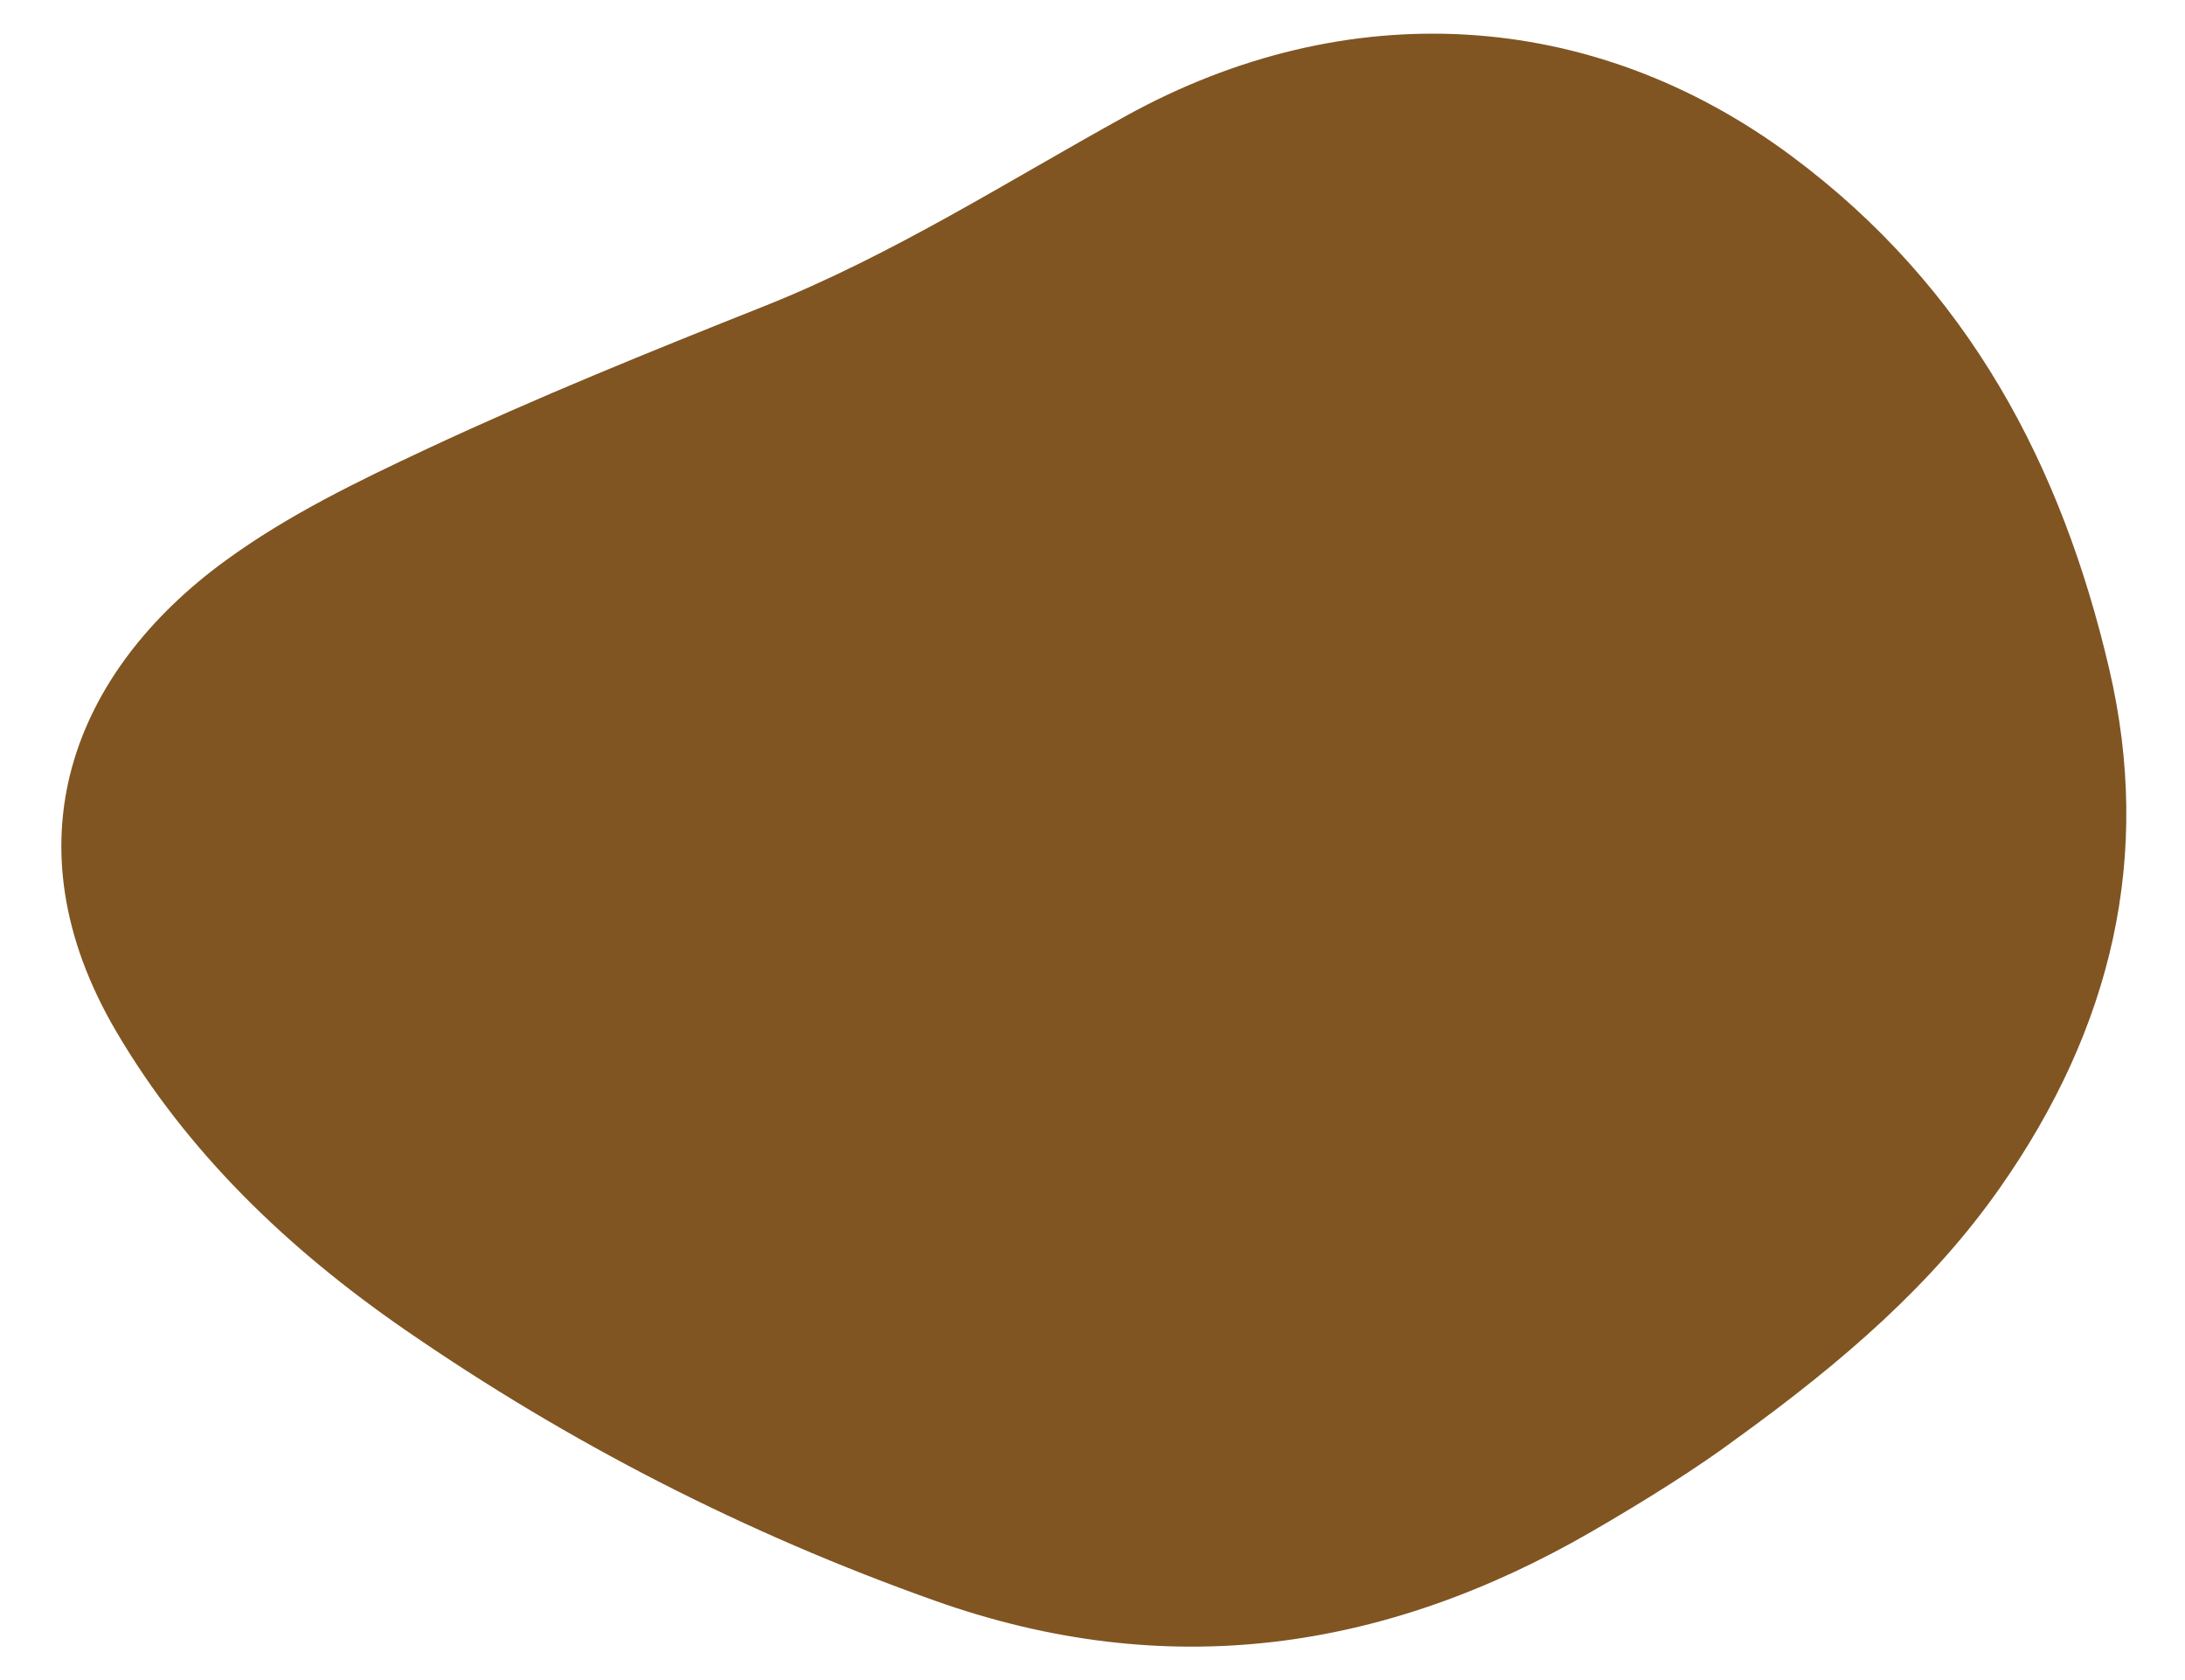
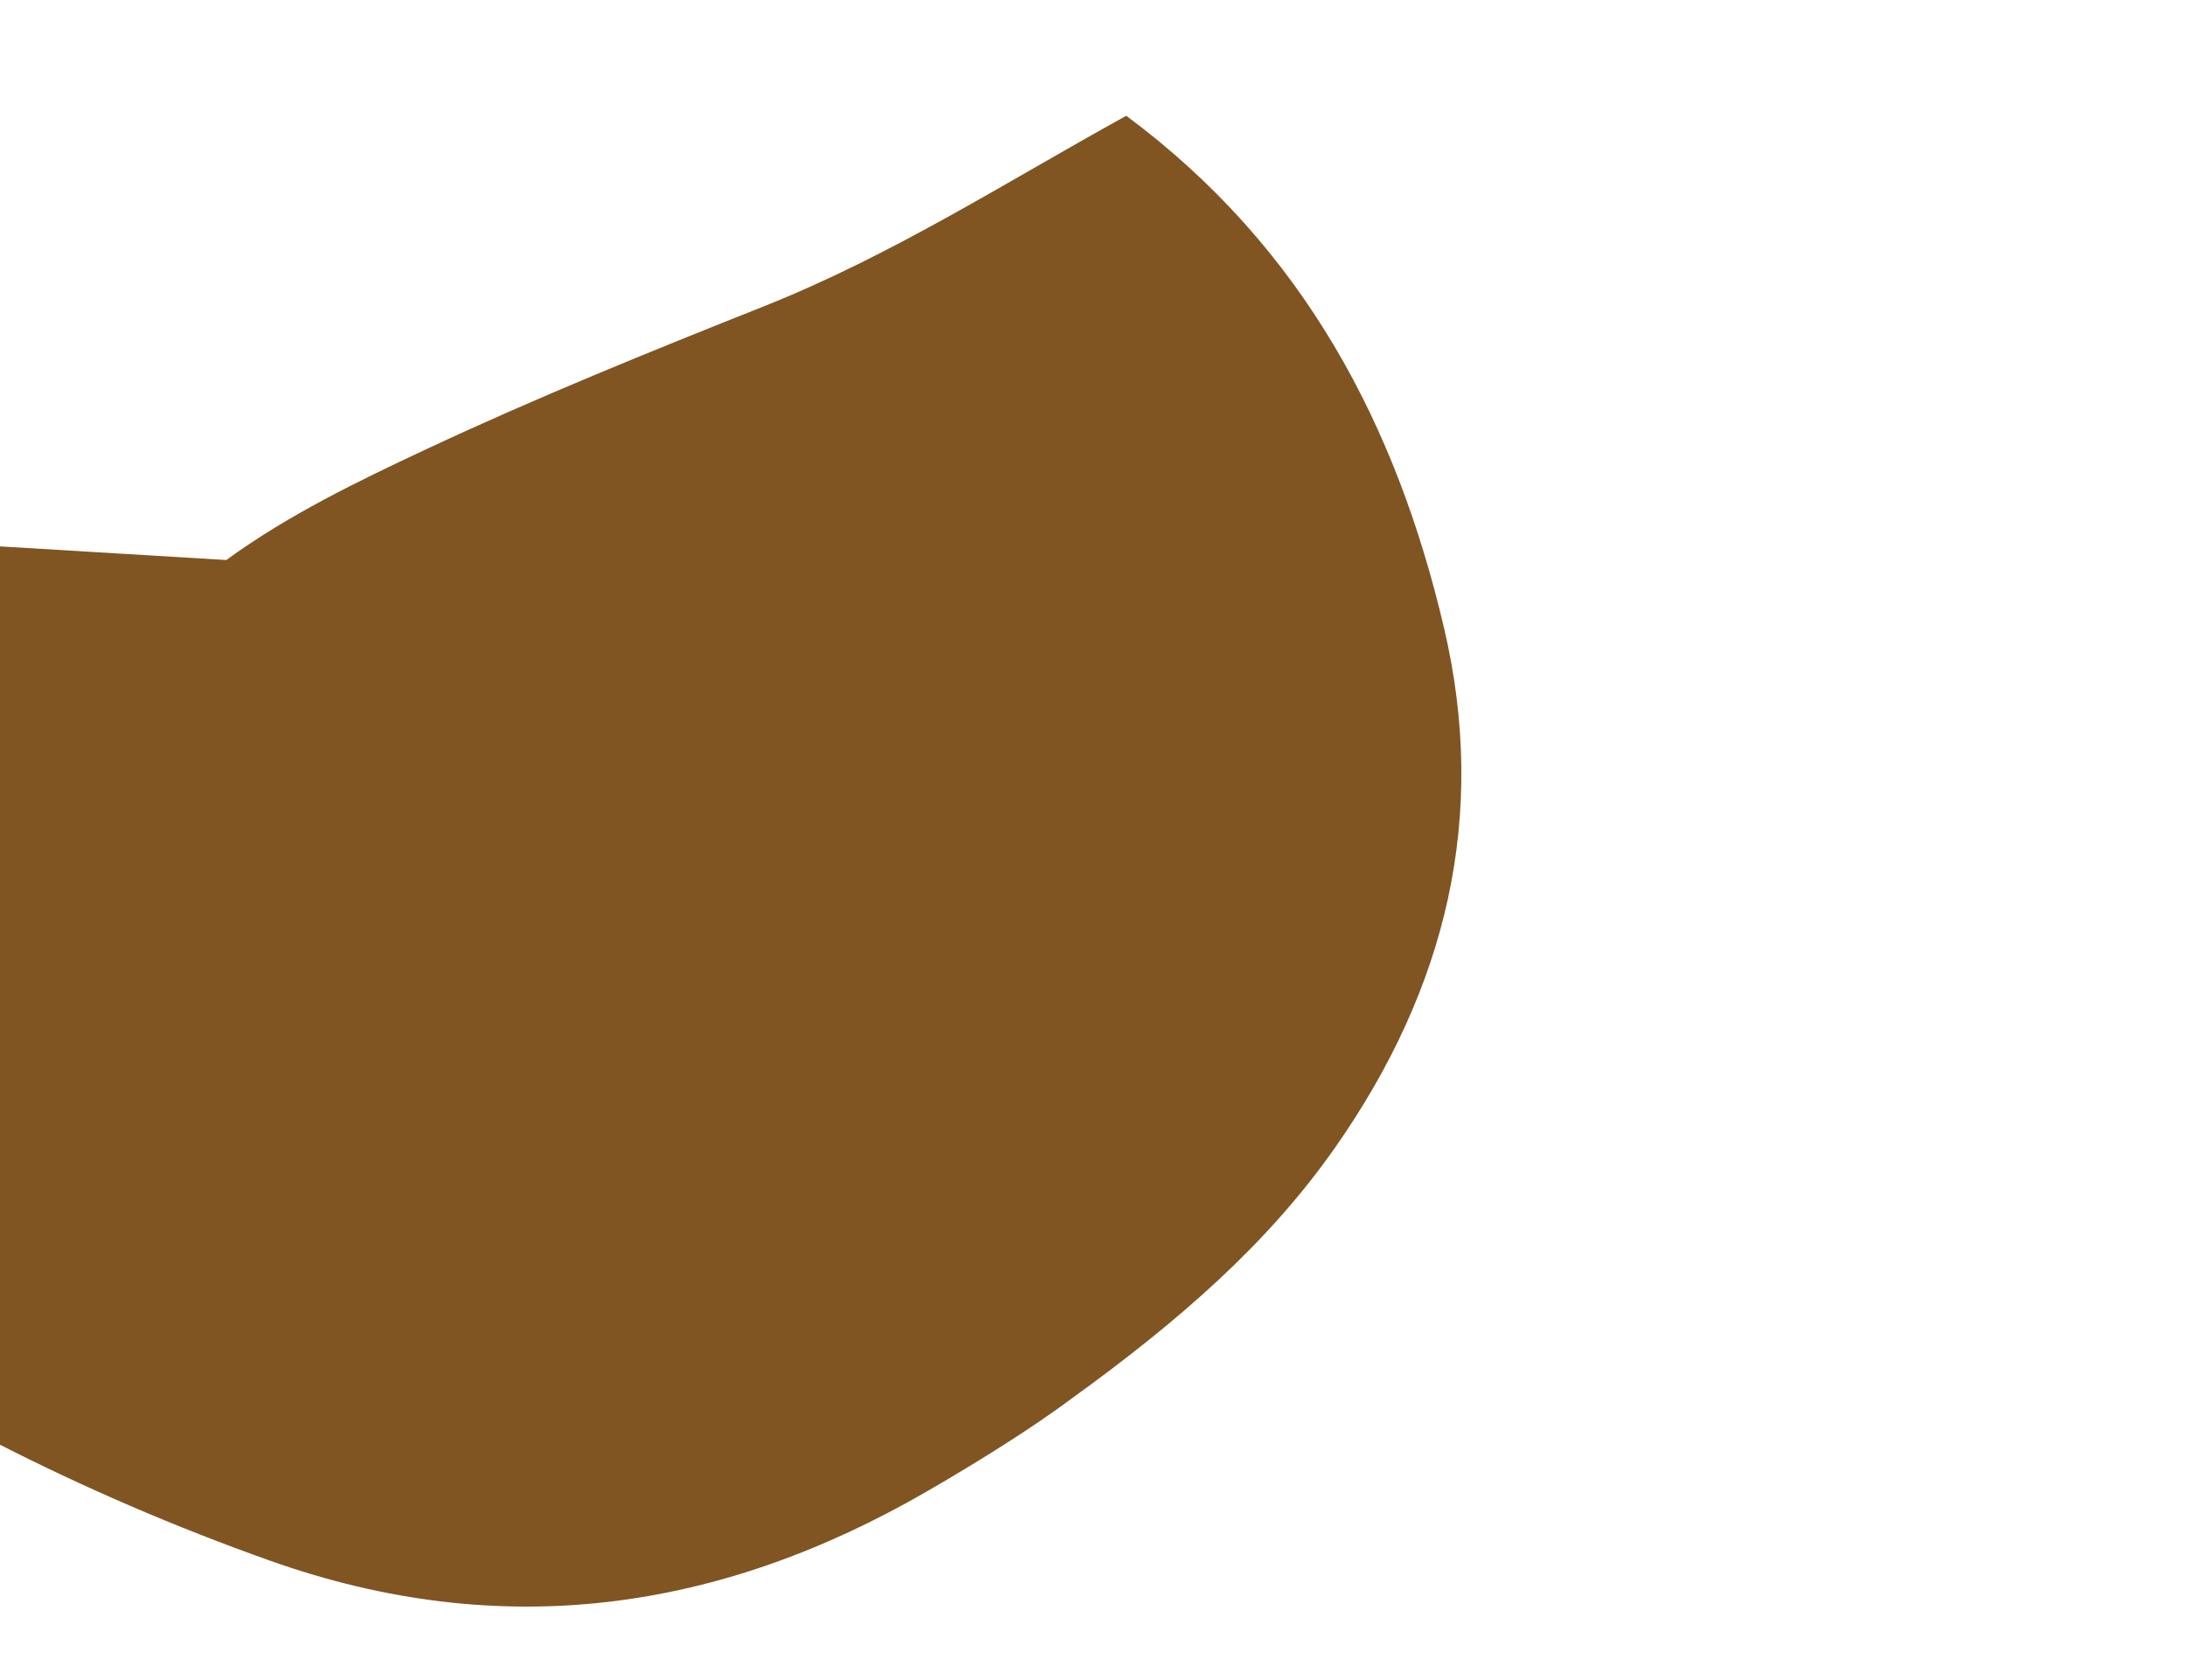
<svg xmlns="http://www.w3.org/2000/svg" id="Vector_liquid_random_blob_shapes" viewBox="0 0 644.23 495.39">
  <defs>
    <style>.cls-1{fill:#805522;stroke-width:0px;}</style>
  </defs>
-   <path class="cls-1" d="M66.72,165.1c18.18-13.23,38.53-23.11,59.07-32.72,32.56-15.24,65.97-28.77,99.49-42.1,37.85-15.06,71.61-36.76,106.79-56.15C396.99-1.66,469.23,2.21,528.13,45.94c52.49,38.97,79.78,91.6,93.71,151.08,12.95,55.28.83,106.06-32.14,153.11-19.78,28.23-45.82,51-78.01,74.23-10.98,8.18-26.44,17.94-42.37,27.15-61.01,35.28-125.09,44.71-193.54,20.44-56.15-19.91-108.15-46.65-156.25-79.84-34.84-24.04-64.41-52.52-85.26-88.02-32.62-55.54-12.95-105.96,32.44-138.99Z" />
+   <path class="cls-1" d="M66.72,165.1c18.18-13.23,38.53-23.11,59.07-32.72,32.56-15.24,65.97-28.77,99.49-42.1,37.85-15.06,71.61-36.76,106.79-56.15c52.49,38.97,79.78,91.6,93.71,151.08,12.95,55.28.83,106.06-32.14,153.11-19.78,28.23-45.82,51-78.01,74.23-10.98,8.18-26.44,17.94-42.37,27.15-61.01,35.28-125.09,44.71-193.54,20.44-56.15-19.91-108.15-46.65-156.25-79.84-34.84-24.04-64.41-52.52-85.26-88.02-32.62-55.54-12.95-105.96,32.44-138.99Z" />
</svg>